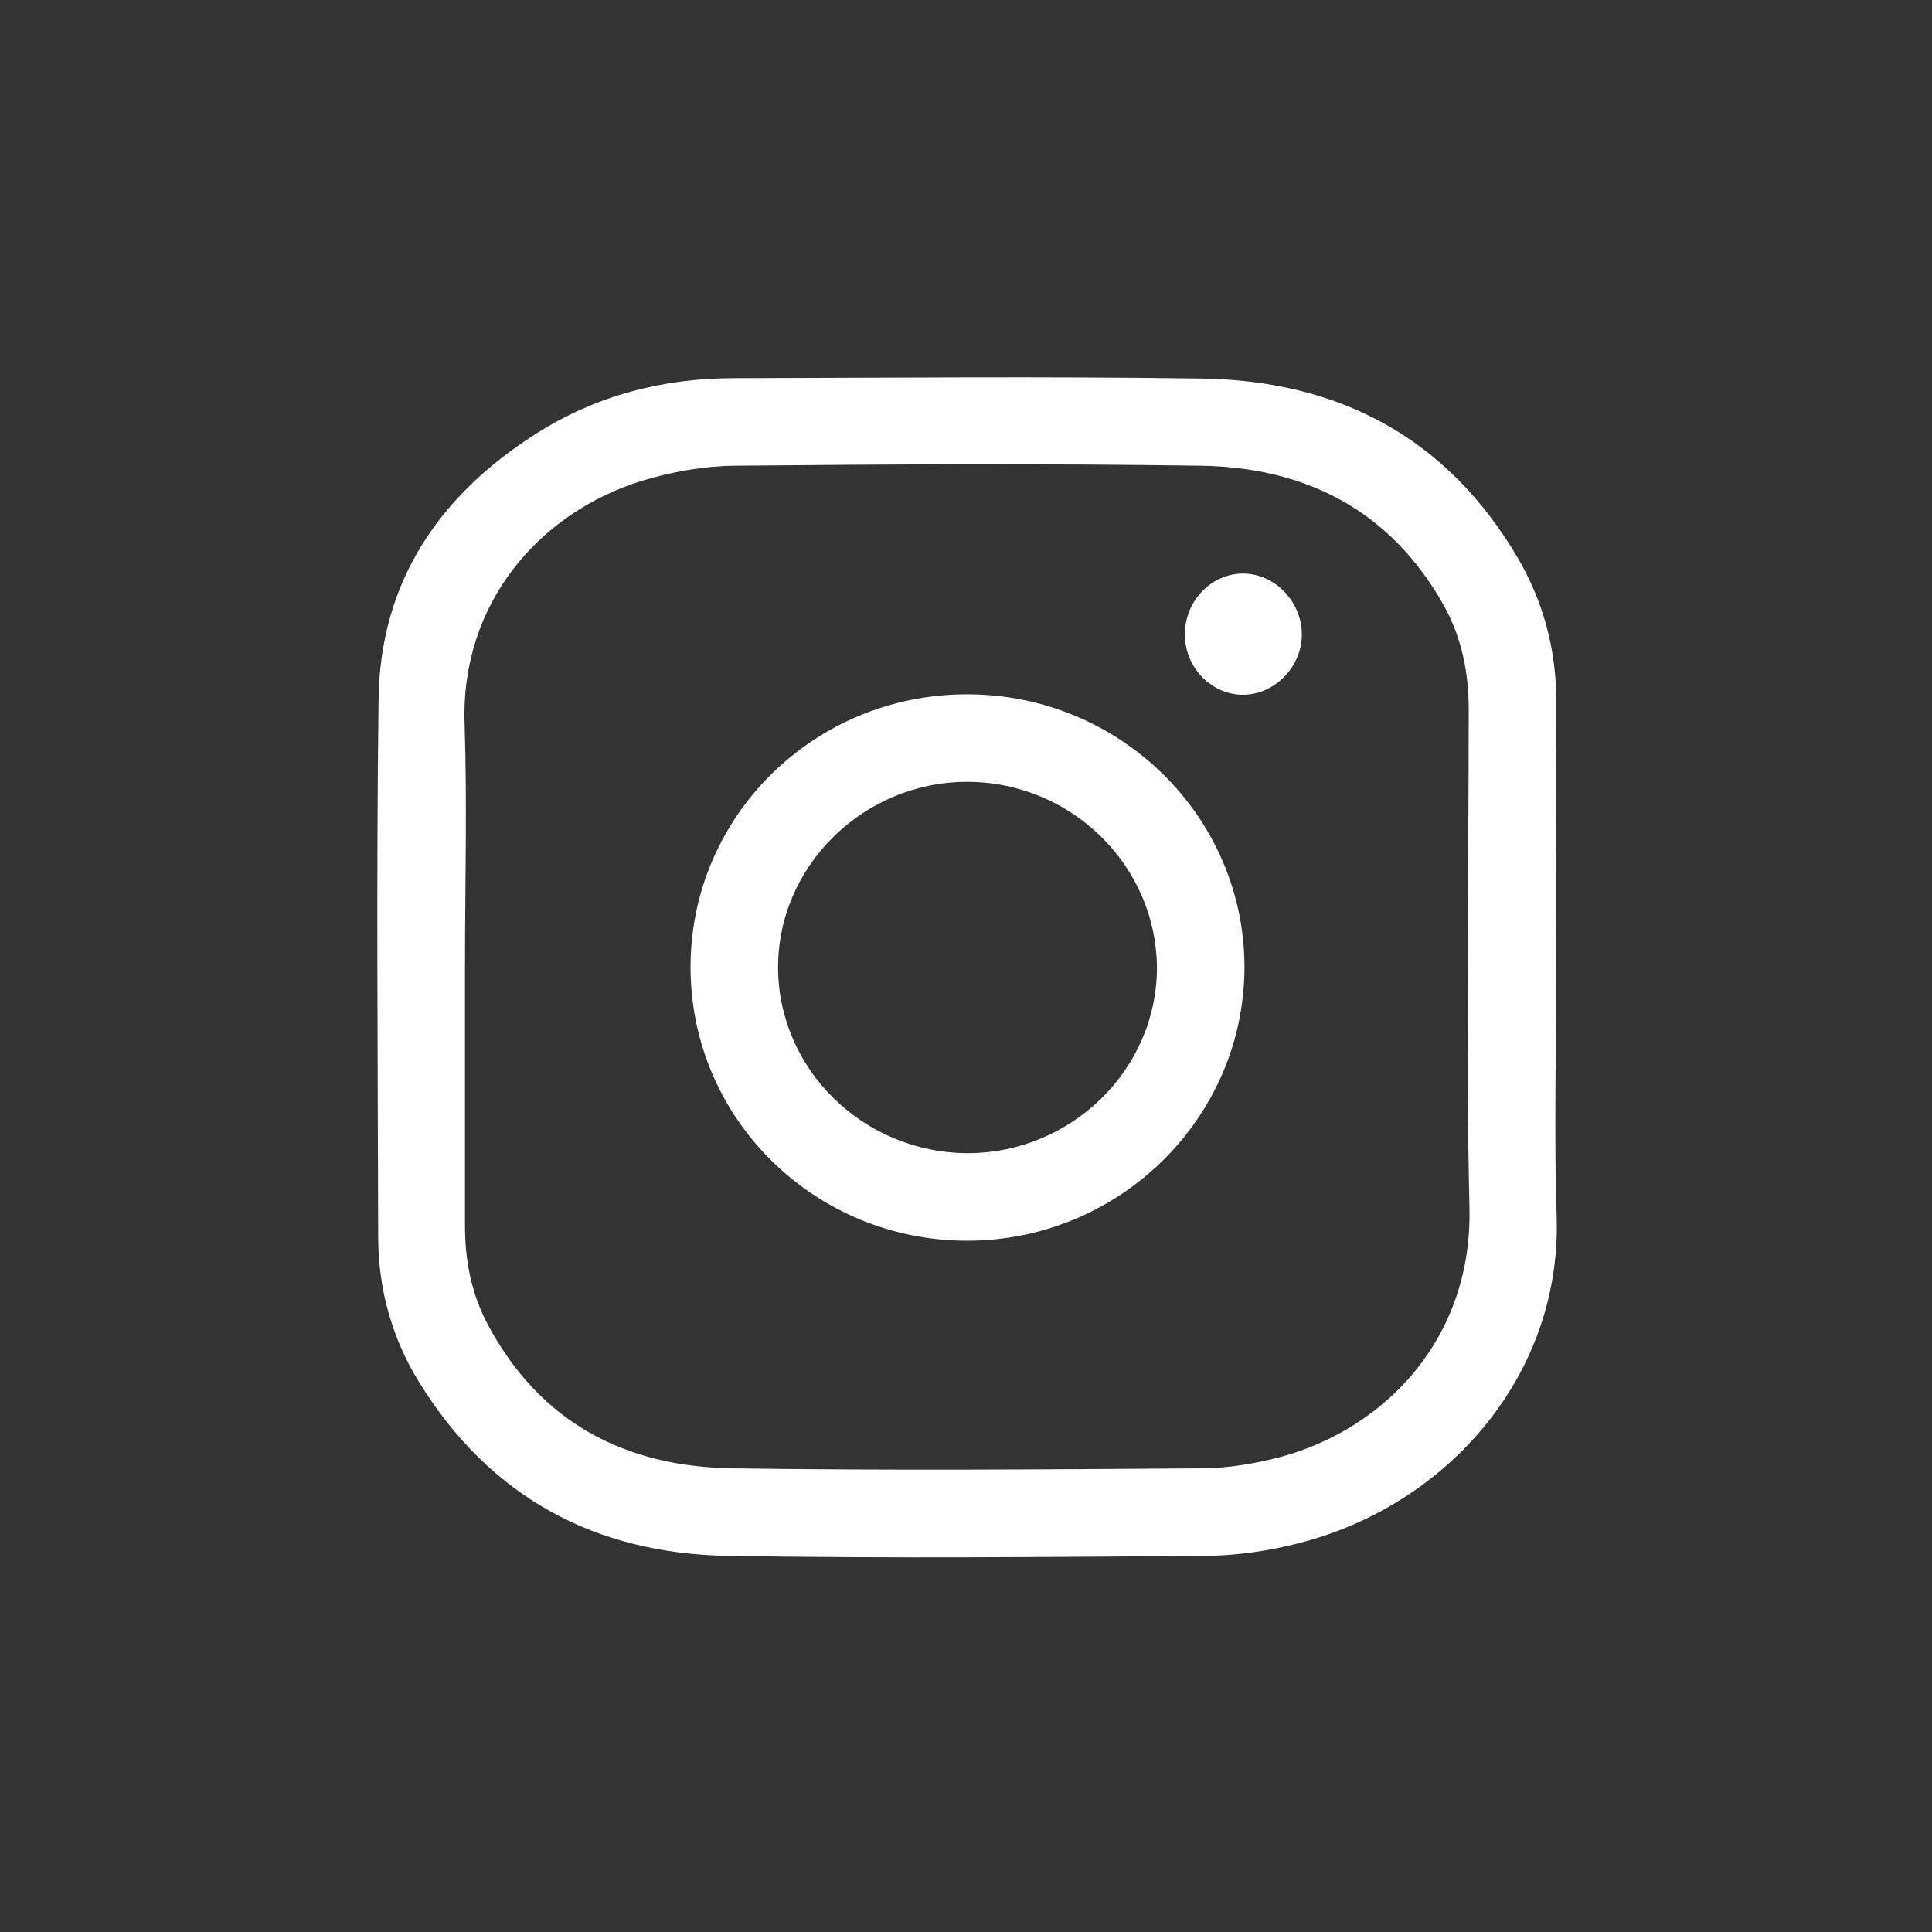
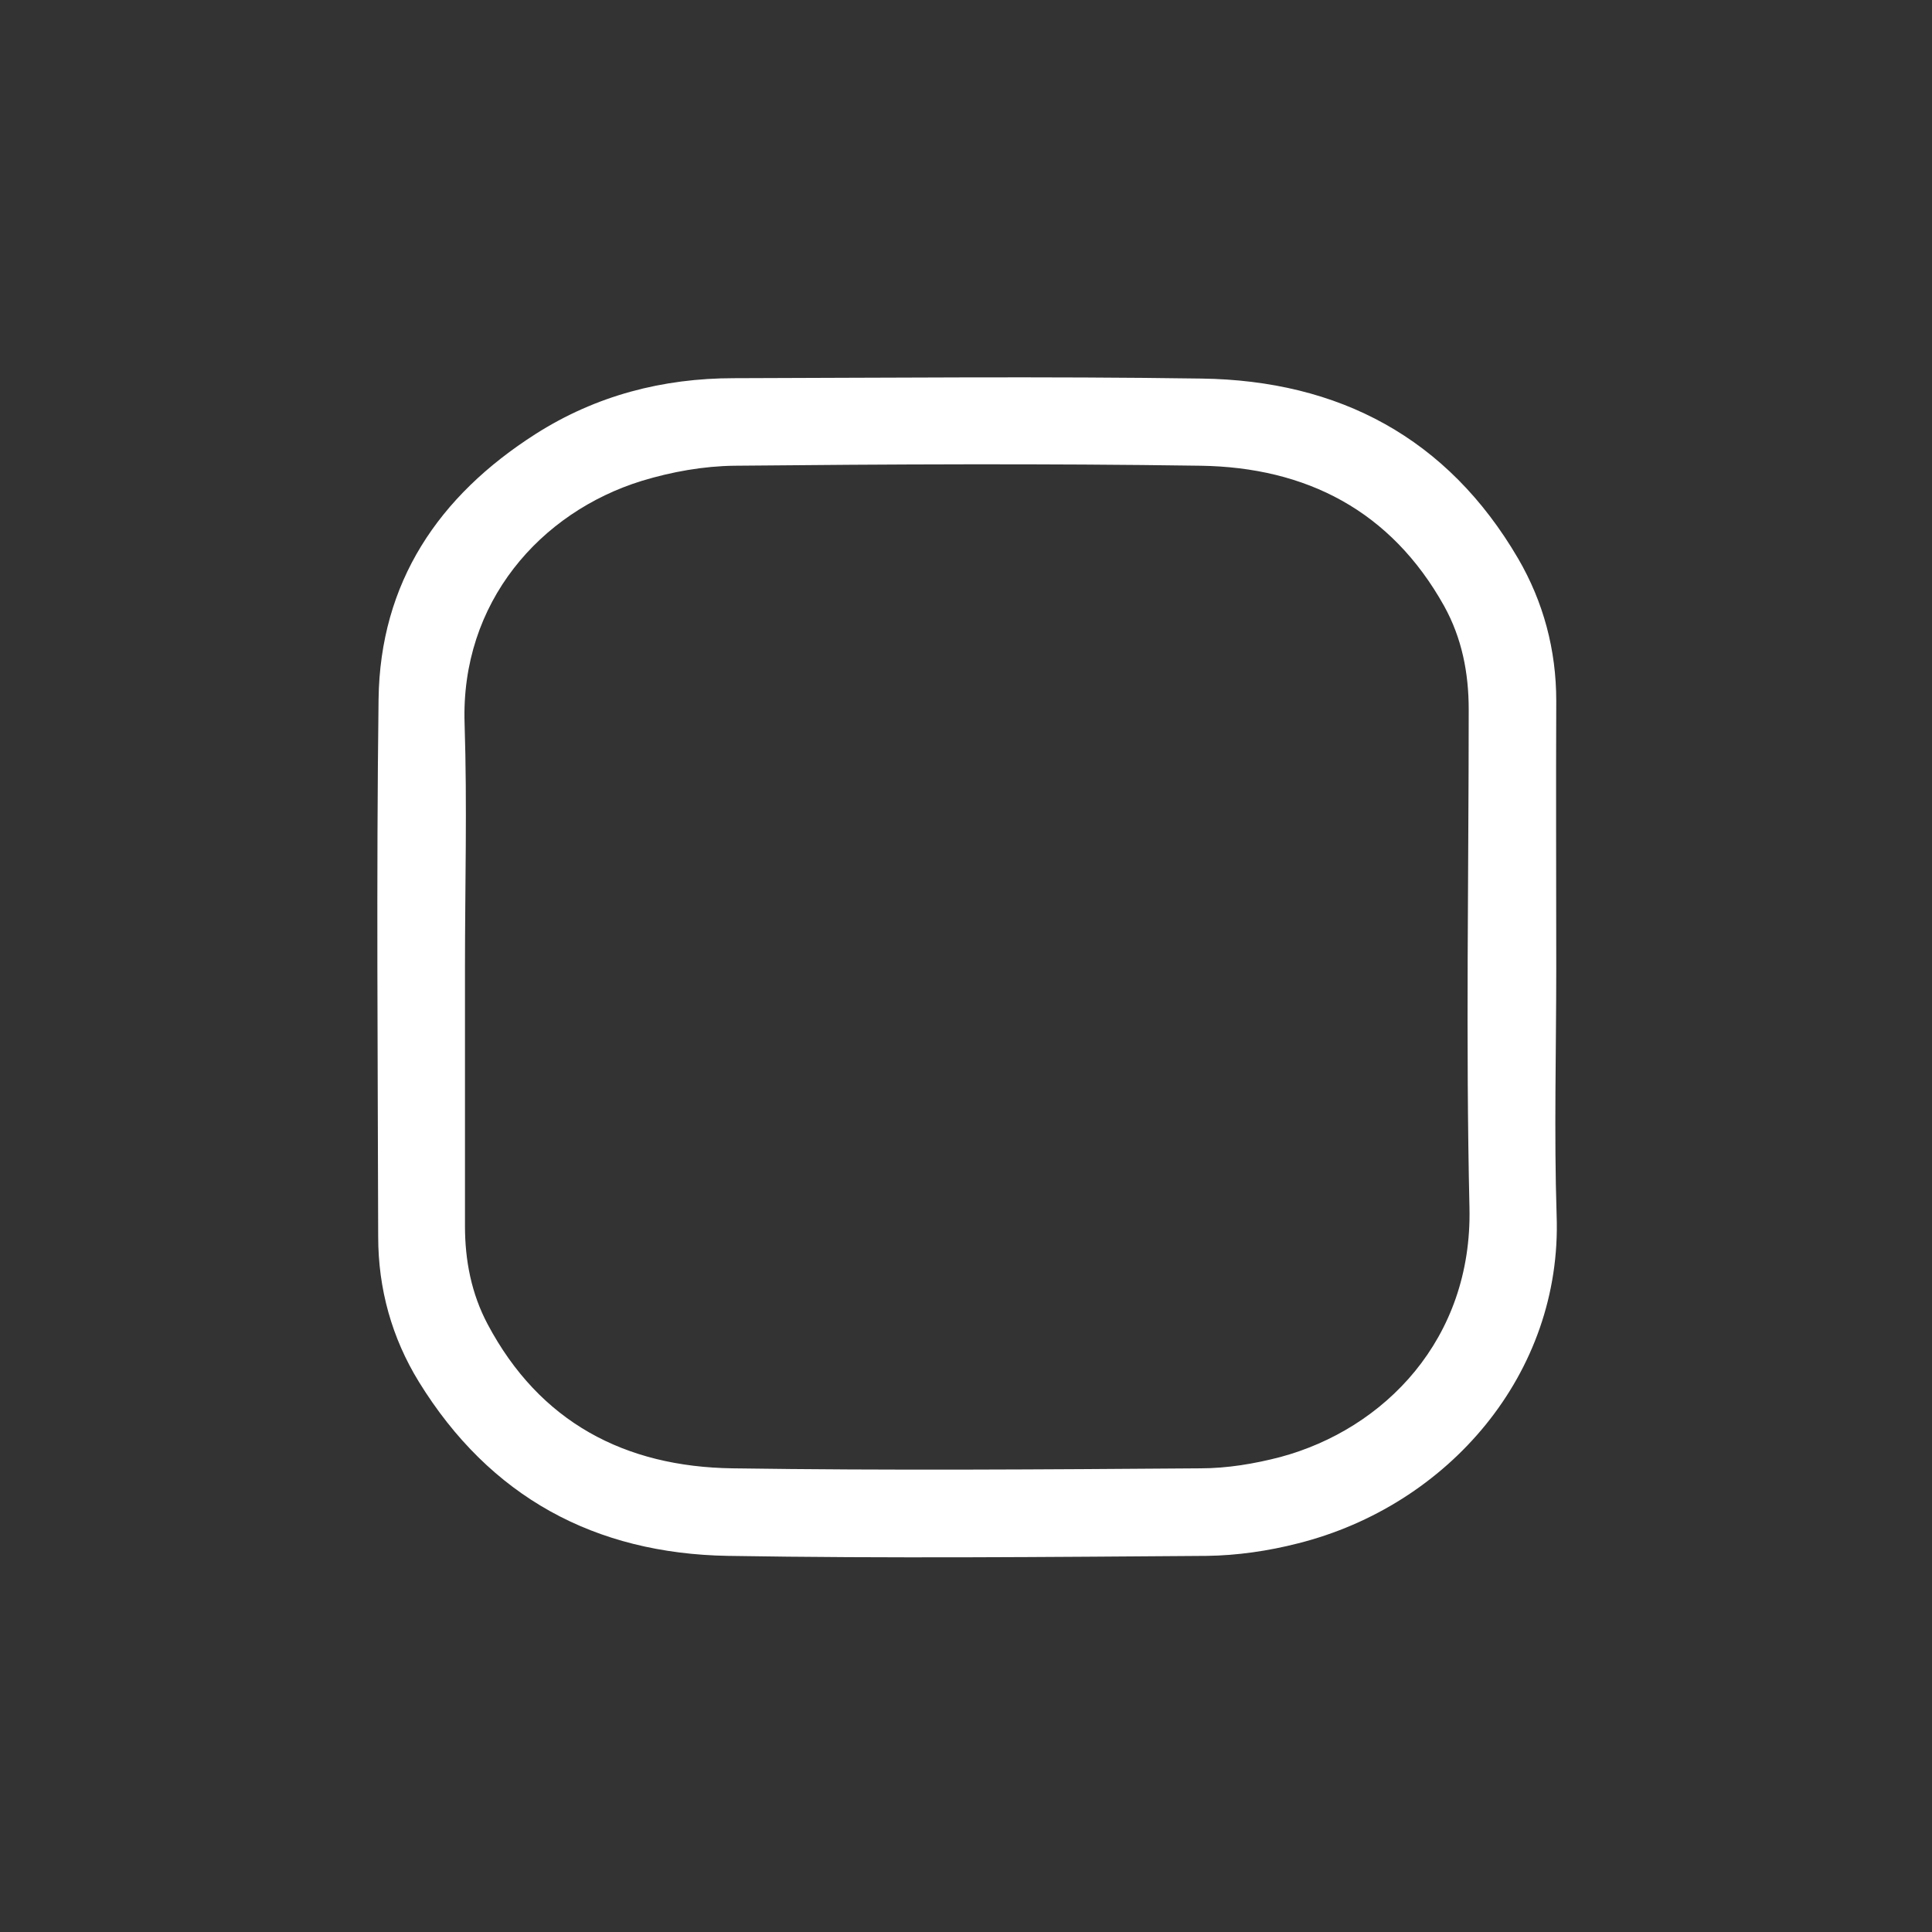
<svg xmlns="http://www.w3.org/2000/svg" width="512" height="512" viewBox="0 0 512 512" fill="none">
  <rect x="0" y="0" width="512" height="512" fill="#333333" stroke="none" />
-   <path d="M345.001 167.809C345.201 176.309 338.201 183.809 329.901 184.109C321.401 184.409 314.101 177.209 314.001 168.309C313.901 159.609 320.601 152.309 328.901 152.009C337.401 151.709 344.801 159.009 345.001 167.809Z" fill="white" />
  <path d="M412.423 256.623C412.423 278.423 411.823 300.323 412.523 322.123C414.023 364.023 383.823 399.023 343.923 409.023C336.123 411.023 327.823 412.223 319.823 412.323C277.523 412.623 235.223 413.023 192.923 412.323C157.623 411.723 129.823 396.723 111.023 366.223C103.823 354.523 100.223 341.523 100.223 327.723C100.123 280.223 99.723 232.723 100.323 185.323C100.723 154.323 116.223 131.423 141.923 115.023C157.923 104.823 175.623 100.223 194.523 100.223C235.823 100.123 277.123 99.723 318.423 100.323C354.823 100.823 383.623 116.023 402.323 148.023C409.023 159.523 412.423 172.223 412.423 185.723C412.323 209.323 412.423 233.023 412.423 256.623ZM123.223 256.423C123.223 279.223 123.223 302.123 123.223 324.923C123.223 334.023 124.923 342.823 129.223 350.923C143.023 376.923 165.623 388.723 194.123 389.123C235.423 389.723 276.823 389.423 318.123 389.123C325.223 389.123 332.423 387.923 339.323 386.123C366.823 378.723 390.223 354.923 389.423 320.023C388.423 276.023 389.223 232.023 389.223 188.023C389.223 178.323 387.423 169.123 382.723 160.623C368.623 135.323 346.123 123.823 318.123 123.423C276.923 122.823 235.823 123.023 194.623 123.423C186.423 123.523 178.023 125.023 170.123 127.423C143.223 135.723 122.023 159.623 123.123 191.823C123.823 213.423 123.223 234.923 123.223 256.423Z" fill="white" />
-   <path d="M256.1 184C296.8 183.9 329.8 216.4 329.8 256.4C329.7 296.2 296.8 328.7 256.5 328.8C215.9 328.9 183 296.5 183 256.3C183 216.4 215.6 184.1 256.1 184ZM256.1 207.2C228.7 207.3 206.1 229.6 206.2 256.5C206.3 283.4 228.8 305.5 256.4 305.6C283.9 305.6 306.5 283.5 306.6 256.6C306.5 229.3 283.8 207.1 256.1 207.2Z" fill="white" />
</svg>